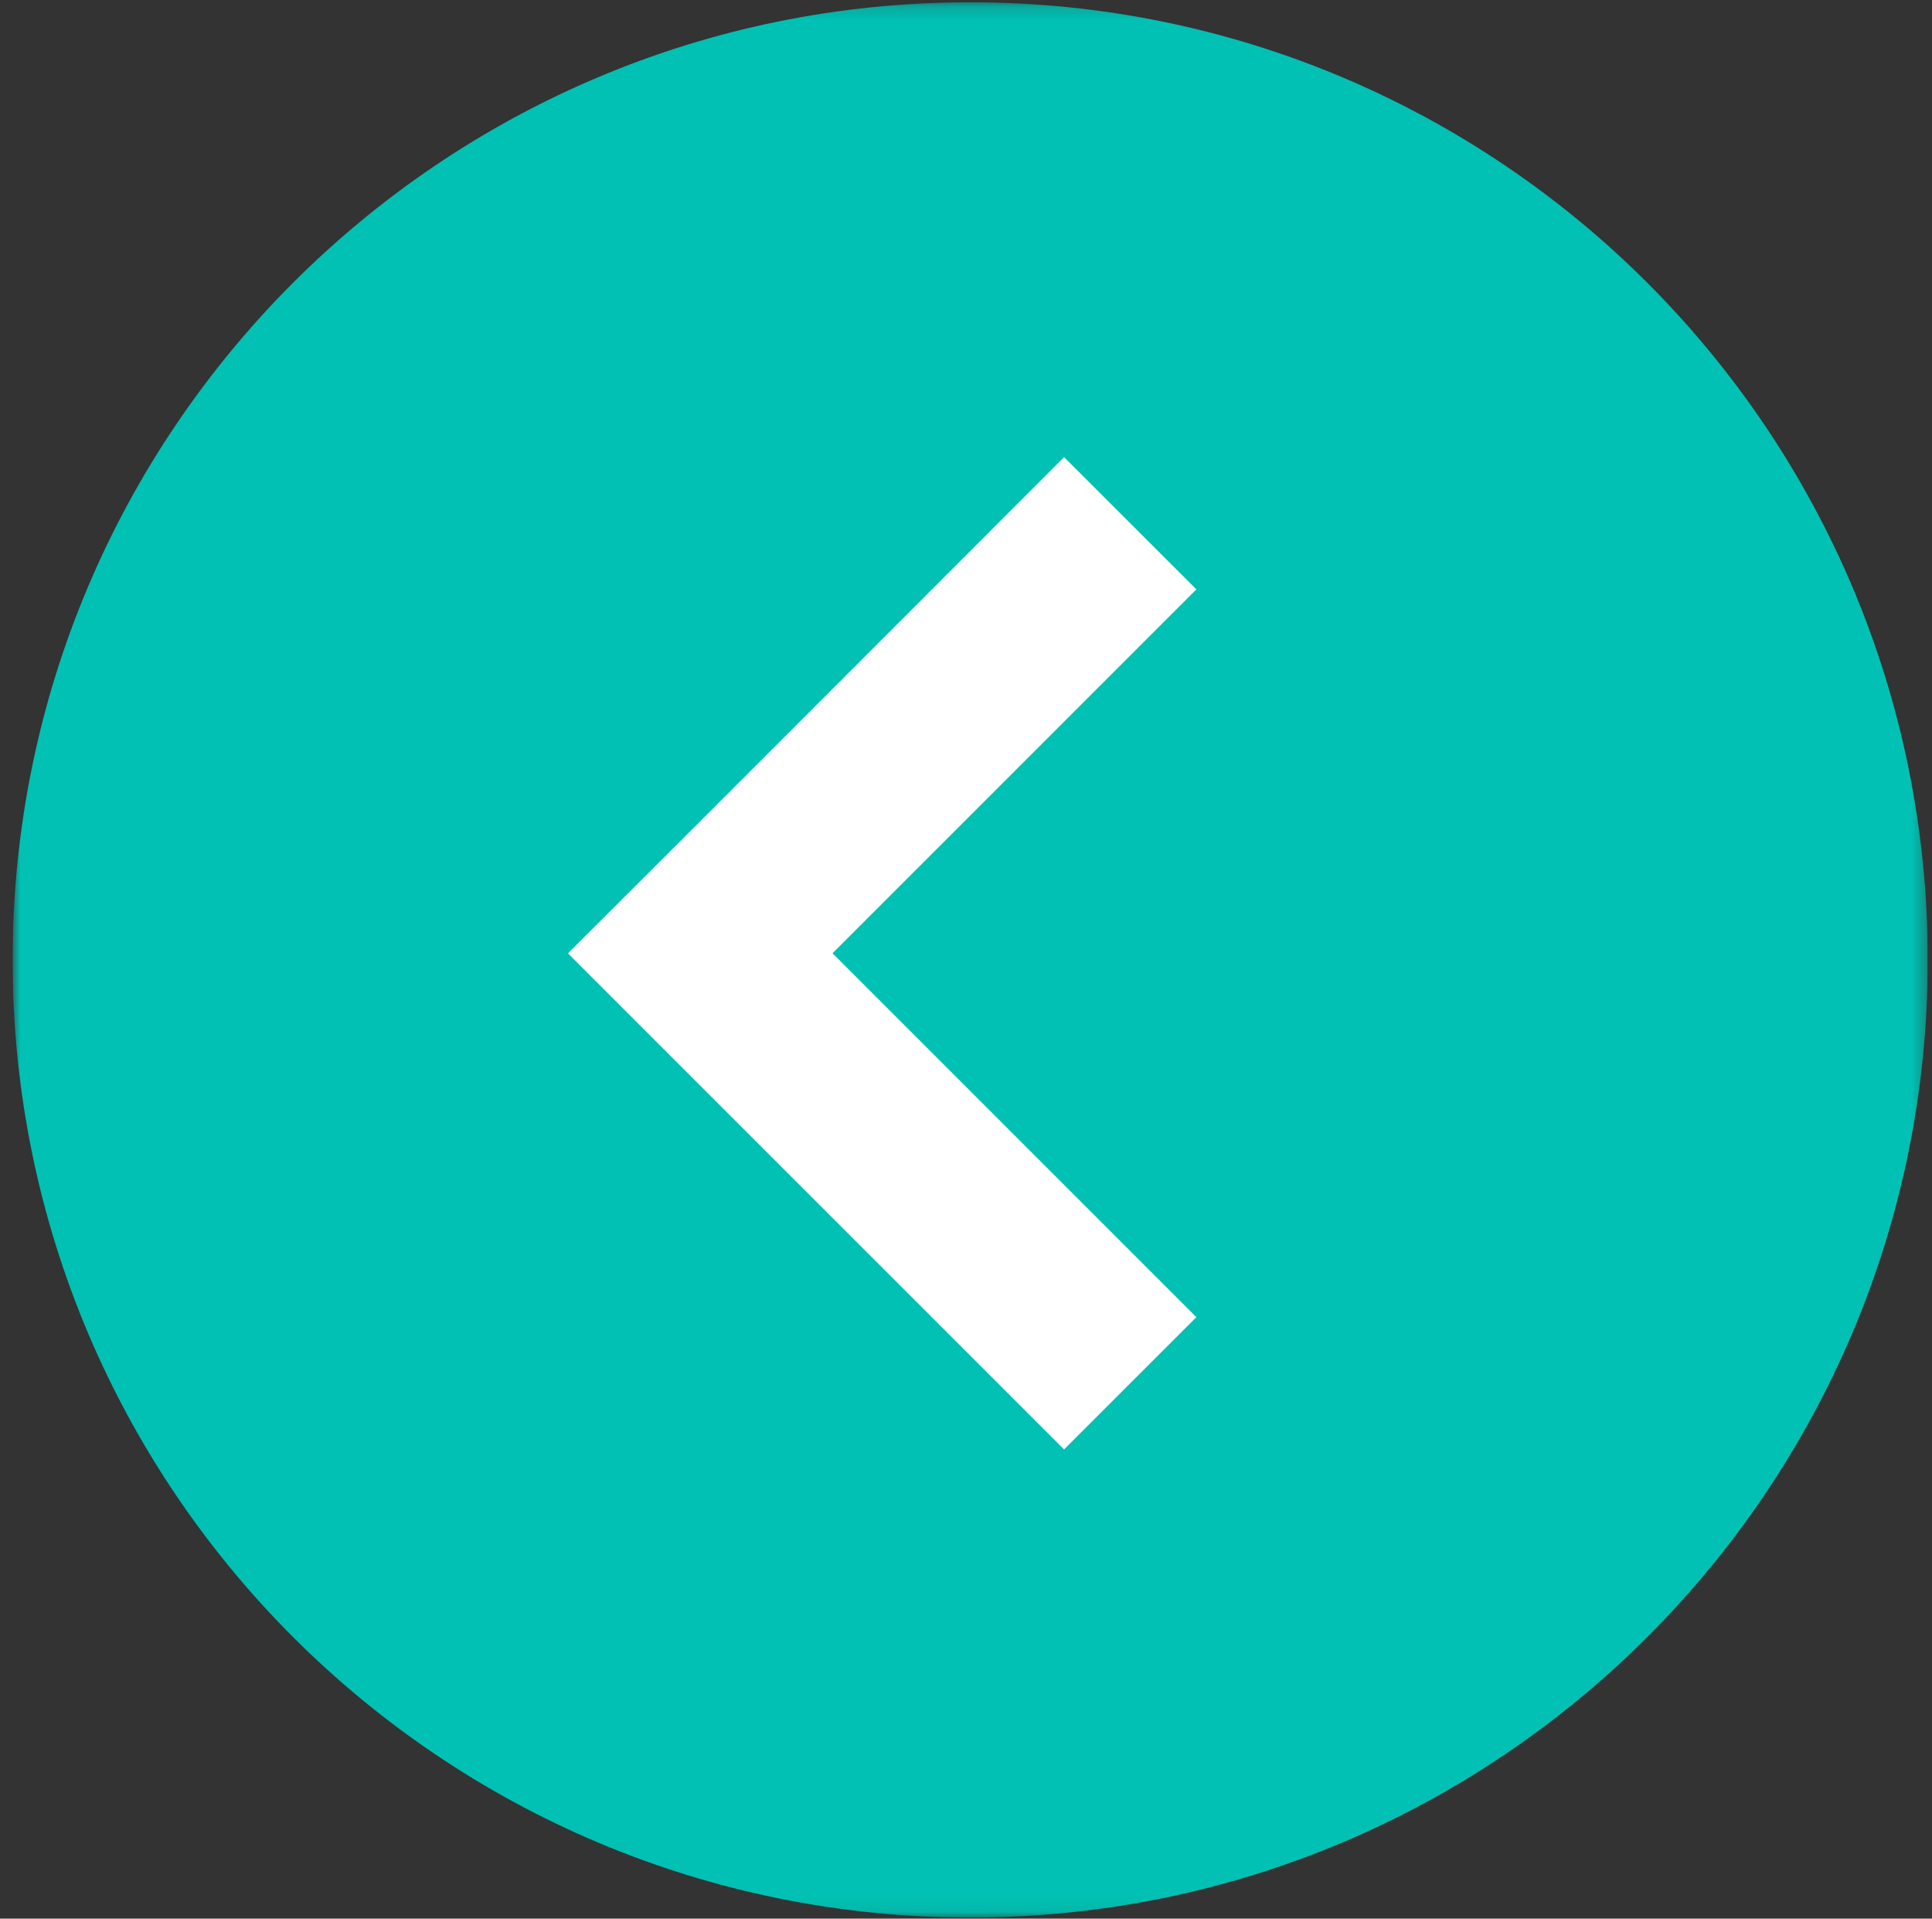
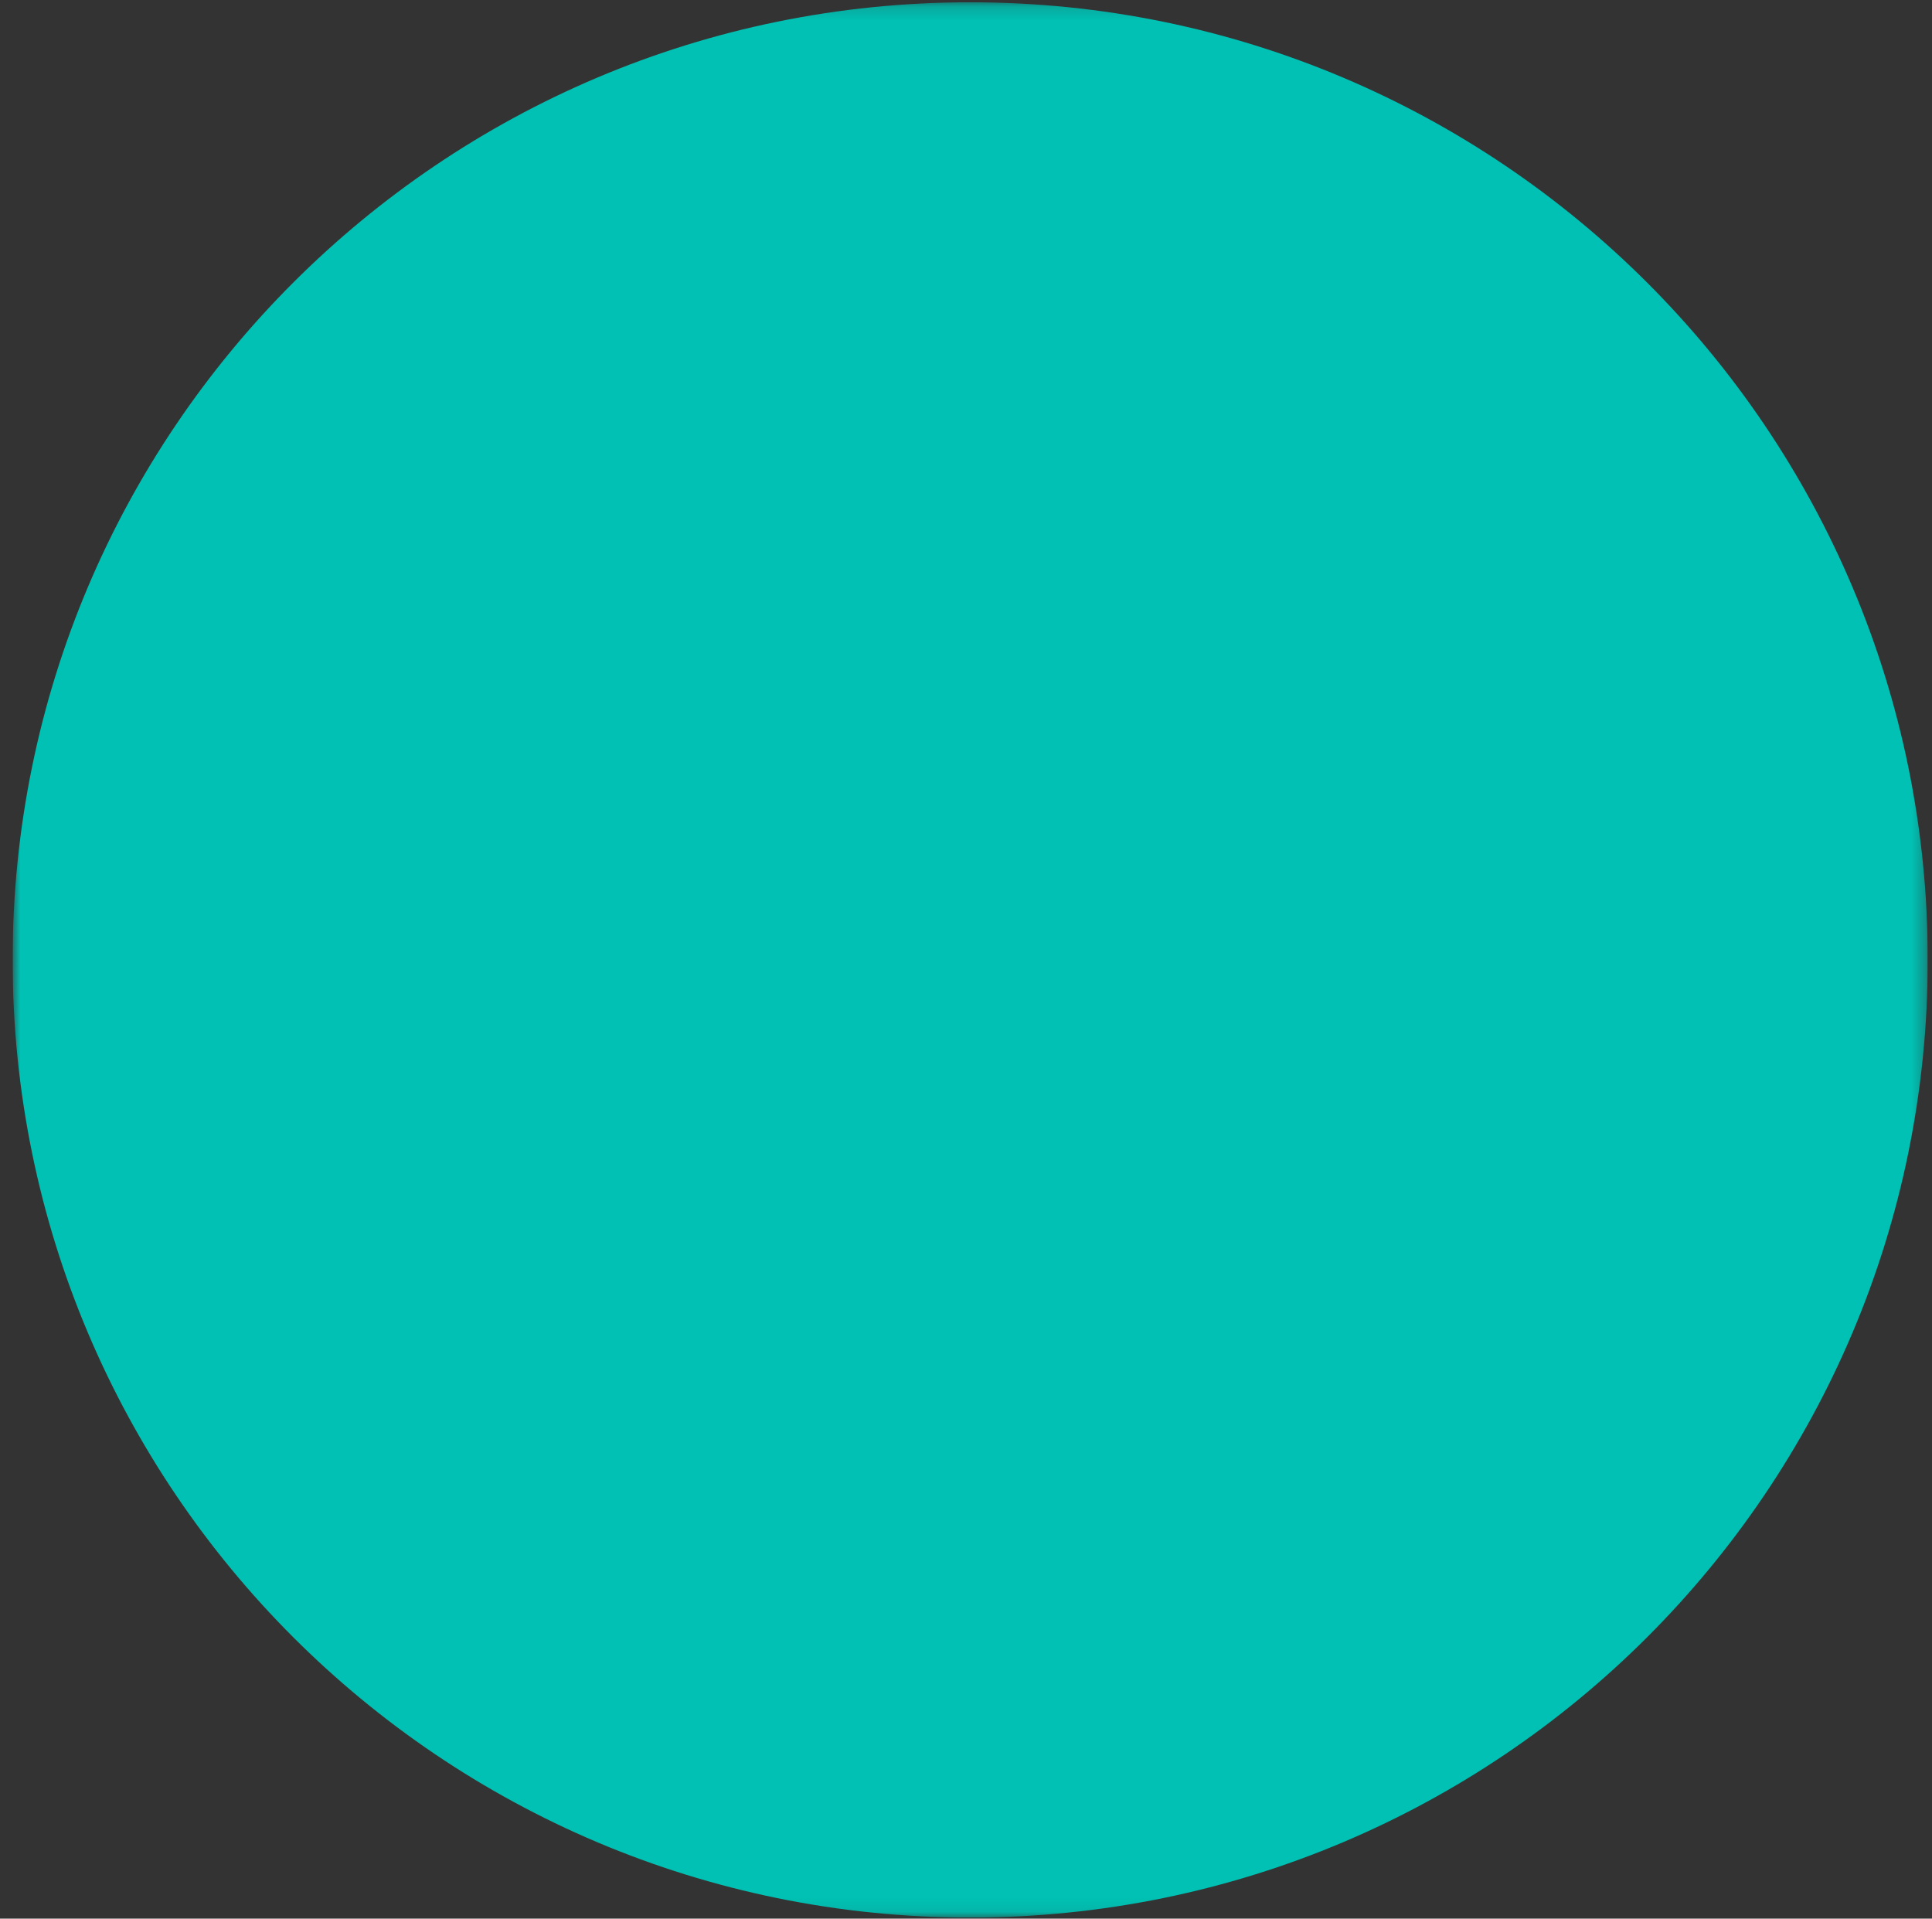
<svg xmlns="http://www.w3.org/2000/svg" width="143" height="142" viewBox="0 0 143 142" fill="none">
  <rect x="0" y="0" width="143" height="142" fill="#333333" stroke="none" />
  <g clip-path="url(#clip0_7698_337)">
    <mask id="mask0_7698_337" style="mask-type:luminance" maskUnits="userSpaceOnUse" x="0" y="0" width="143" height="142">
      <path d="M142.686 0.168H0.933V141.921H142.686V0.168Z" fill="white" />
    </mask>
    <g mask="url(#mask0_7698_337)">
      <path d="M71.809 141.921C110.953 141.921 142.686 110.189 142.686 71.045C142.686 31.901 110.953 0.168 71.809 0.168C32.665 0.168 0.933 31.901 0.933 71.045C0.933 110.189 32.665 141.921 71.809 141.921Z" fill="#00C1B3" />
-       <path fill-rule="evenodd" clip-rule="evenodd" d="M51.841 60.773L42.185 70.408L42.047 70.567L78.758 107.272L88.552 97.485L61.621 70.553L88.552 43.621L78.758 33.834L51.841 60.773Z" fill="white" />
    </g>
  </g>
  <defs>
    <clipPath id="clip0_7698_337">
      <rect width="141.753" height="141.753" fill="white" transform="translate(0.933 0.168)" />
    </clipPath>
  </defs>
</svg>